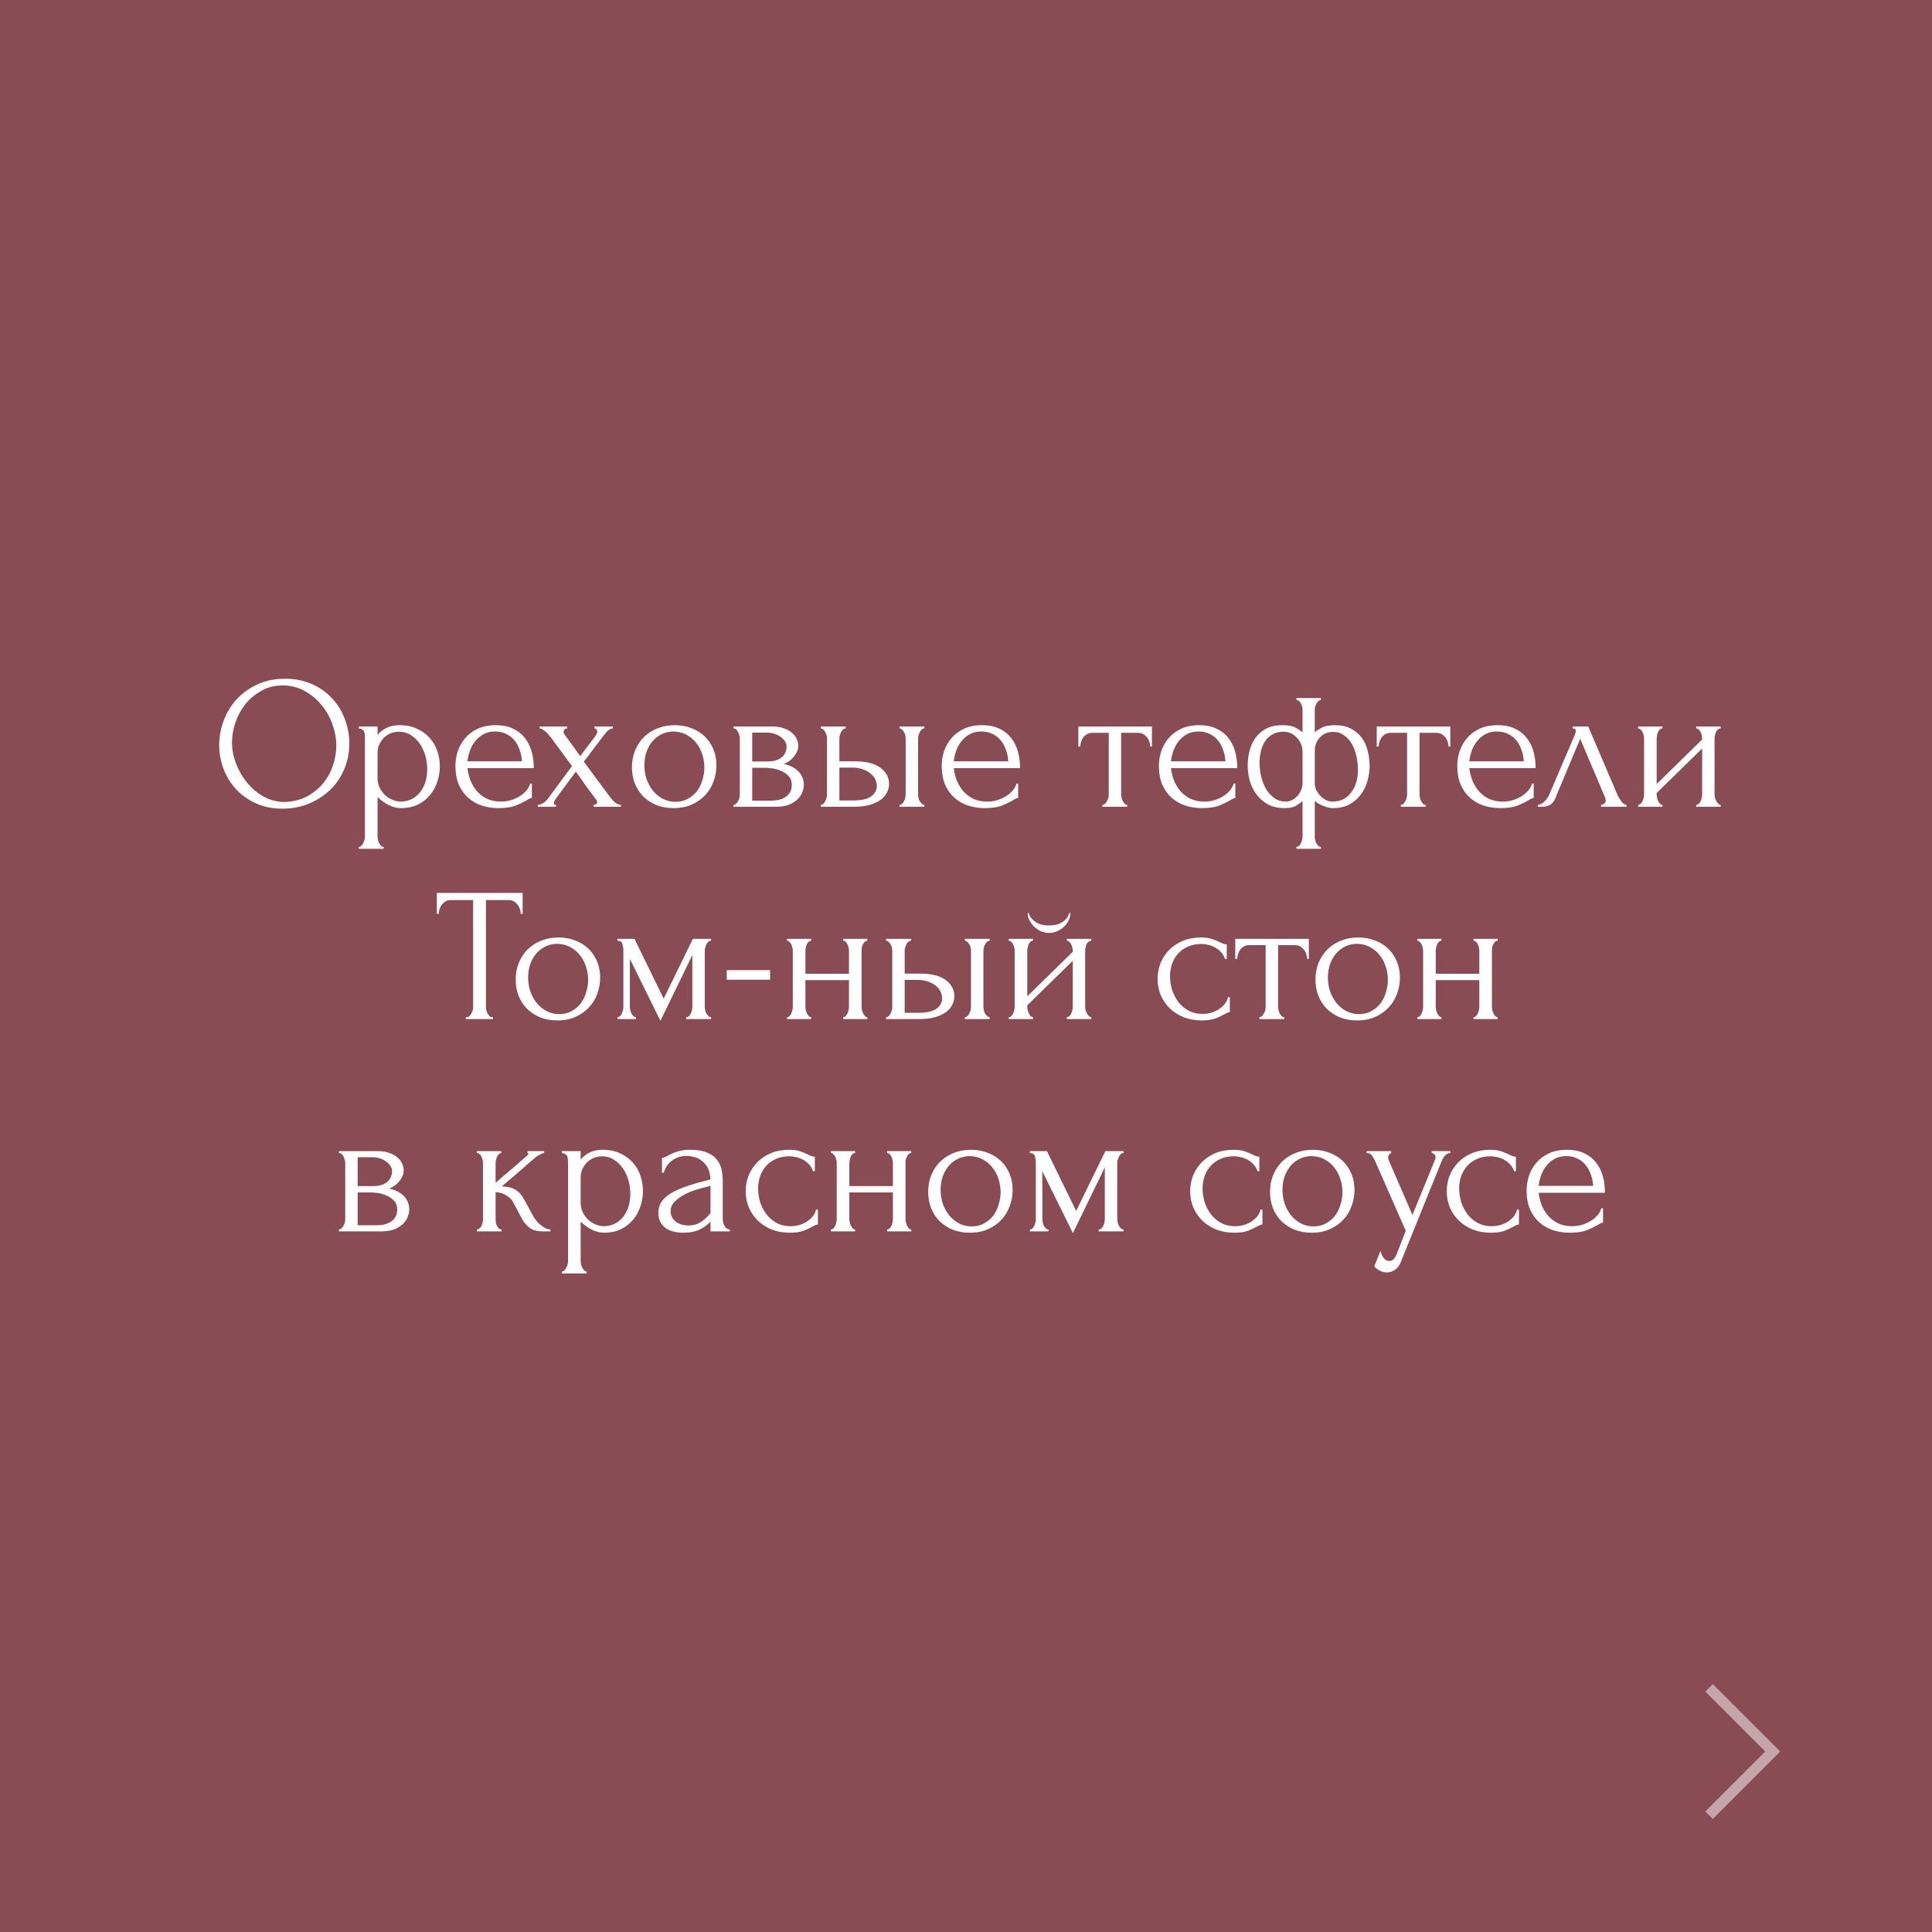
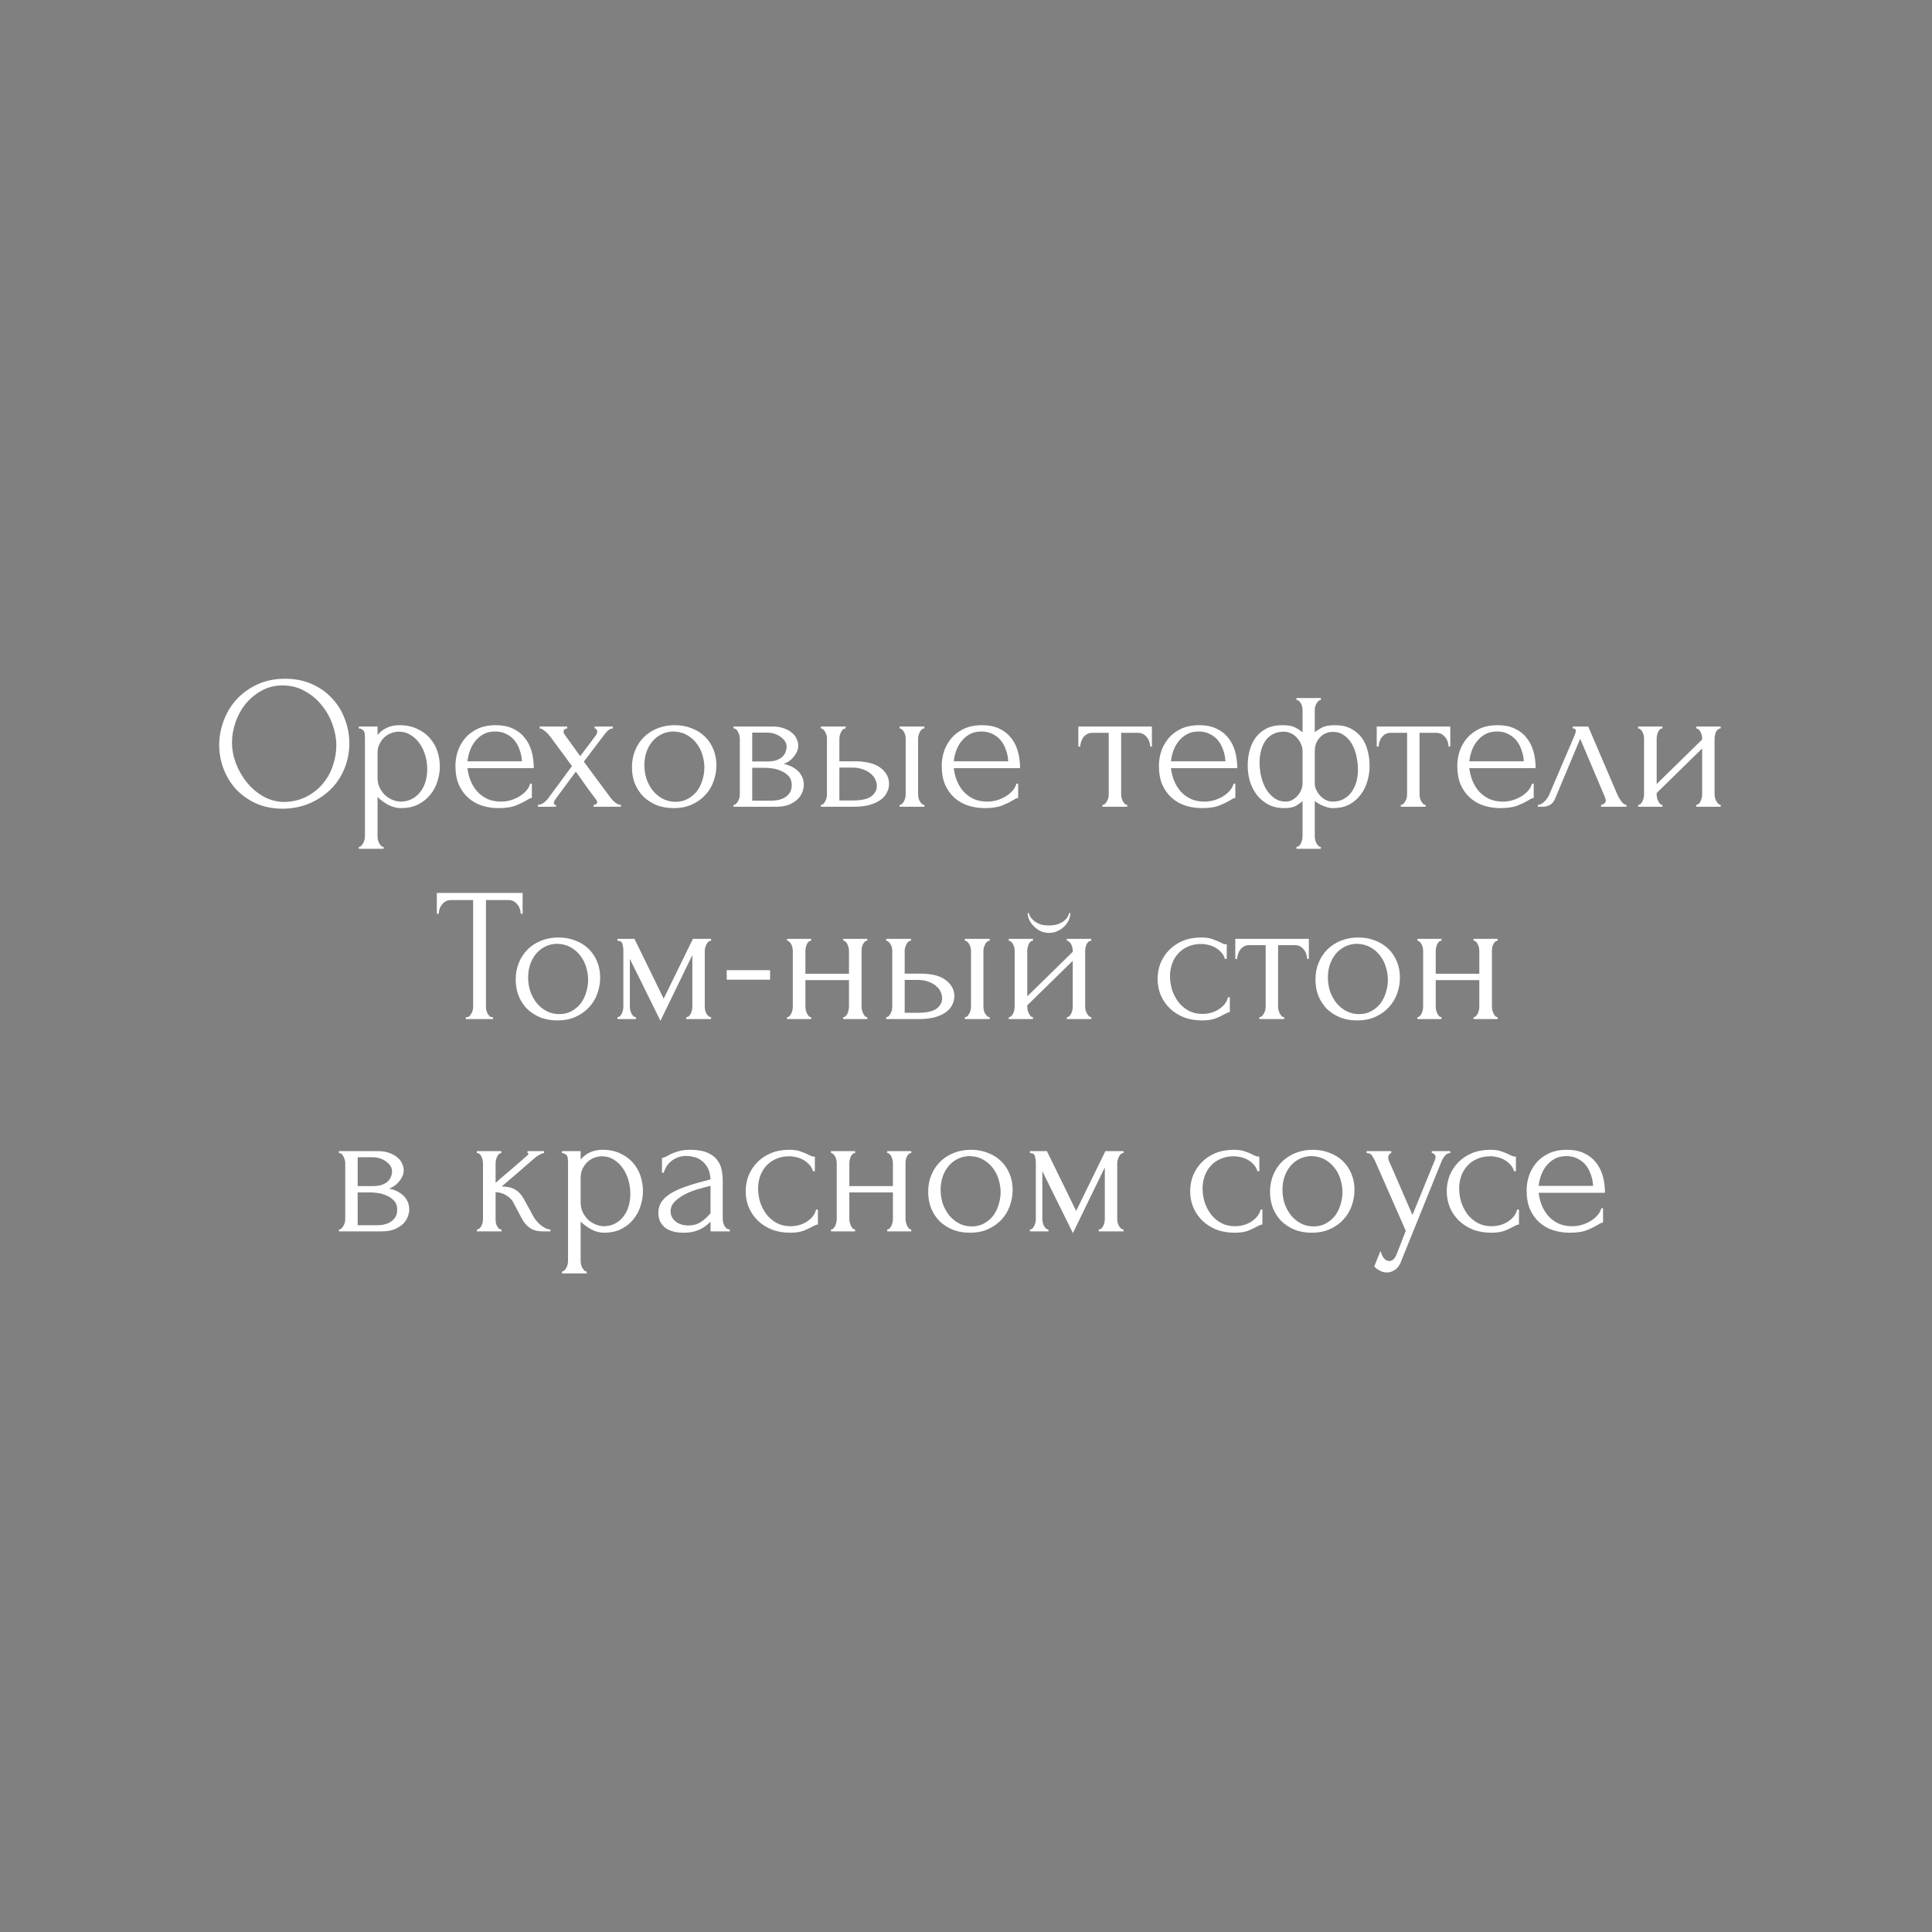
<svg xmlns="http://www.w3.org/2000/svg" width="182" height="182" viewBox="0 0 182 182" fill="none">
  <rect x="0" y="0" width="182" height="182" fill="#808080" stroke="none" />
-   <rect width="182" height="182" fill="#902838" fill-opacity="0.6" />
  <path d="M26.859 63.94C27.795 63.94 28.635 64.108 29.379 64.444C30.123 64.768 30.753 65.212 31.269 65.776C31.797 66.328 32.199 66.976 32.475 67.72C32.763 68.452 32.907 69.22 32.907 70.024C32.907 70.924 32.739 71.752 32.403 72.508C32.079 73.264 31.629 73.912 31.053 74.452C30.477 74.992 29.805 75.418 29.037 75.73C28.281 76.03 27.471 76.18 26.607 76.18C25.683 76.18 24.849 76.012 24.105 75.676C23.373 75.34 22.749 74.896 22.233 74.344C21.729 73.792 21.339 73.156 21.063 72.436C20.787 71.716 20.649 70.966 20.649 70.186C20.649 69.418 20.787 68.662 21.063 67.918C21.339 67.162 21.741 66.49 22.269 65.902C22.809 65.314 23.463 64.84 24.231 64.48C24.999 64.12 25.875 63.94 26.859 63.94ZM26.841 75.55C27.645 75.514 28.347 75.334 28.947 75.01C29.559 74.674 30.069 74.254 30.477 73.75C30.885 73.234 31.185 72.67 31.377 72.058C31.581 71.446 31.683 70.84 31.683 70.24C31.683 69.58 31.563 68.914 31.323 68.242C31.083 67.57 30.741 66.964 30.297 66.424C29.853 65.872 29.319 65.428 28.695 65.092C28.083 64.744 27.393 64.57 26.625 64.57C25.881 64.57 25.215 64.738 24.627 65.074C24.039 65.398 23.535 65.818 23.115 66.334C22.707 66.85 22.395 67.426 22.179 68.062C21.963 68.698 21.855 69.322 21.855 69.934C21.855 70.594 21.981 71.26 22.233 71.932C22.485 72.592 22.833 73.192 23.277 73.732C23.721 74.272 24.243 74.71 24.843 75.046C25.455 75.382 26.121 75.55 26.841 75.55ZM37.618 68.314C38.266 68.314 38.824 68.428 39.292 68.656C39.772 68.872 40.168 69.16 40.48 69.52C40.804 69.88 41.044 70.294 41.2 70.762C41.356 71.23 41.434 71.71 41.434 72.202C41.434 72.682 41.356 73.156 41.2 73.624C41.056 74.092 40.828 74.512 40.516 74.884C40.216 75.256 39.838 75.556 39.382 75.784C38.926 76.012 38.386 76.126 37.762 76.126C37.39 76.126 37.006 76.03 36.61 75.838C36.226 75.634 35.878 75.382 35.566 75.082V78.79C35.566 78.886 35.578 78.988 35.602 79.096C35.626 79.216 35.662 79.324 35.71 79.42C35.77 79.516 35.83 79.6 35.89 79.672C35.962 79.744 36.046 79.78 36.142 79.78V79.96H33.802V79.78C33.886 79.78 33.964 79.744 34.036 79.672C34.108 79.6 34.168 79.516 34.216 79.42C34.276 79.324 34.318 79.216 34.342 79.096C34.366 78.988 34.378 78.886 34.378 78.79V69.502C34.378 69.394 34.372 69.292 34.36 69.196C34.36 69.088 34.342 68.998 34.306 68.926C34.27 68.842 34.21 68.776 34.126 68.728C34.054 68.668 33.946 68.632 33.802 68.62V68.44H35.566V69.232C35.806 68.944 36.094 68.722 36.43 68.566C36.778 68.398 37.174 68.314 37.618 68.314ZM37.78 75.514C38.2 75.502 38.566 75.406 38.878 75.226C39.19 75.046 39.448 74.812 39.652 74.524C39.856 74.236 40.006 73.918 40.102 73.57C40.198 73.21 40.246 72.838 40.246 72.454C40.246 72.022 40.186 71.596 40.066 71.176C39.946 70.756 39.772 70.384 39.544 70.06C39.316 69.724 39.034 69.454 38.698 69.25C38.374 69.034 38.002 68.926 37.582 68.926C37.33 68.926 37.078 68.974 36.826 69.07C36.586 69.166 36.37 69.304 36.178 69.484C35.998 69.664 35.848 69.88 35.728 70.132C35.62 70.372 35.566 70.642 35.566 70.942V73.3C35.566 73.624 35.632 73.924 35.764 74.2C35.896 74.464 36.064 74.698 36.268 74.902C36.484 75.094 36.724 75.244 36.988 75.352C37.252 75.46 37.516 75.514 37.78 75.514ZM44.037 72.364C44.085 72.784 44.187 73.186 44.343 73.57C44.499 73.942 44.703 74.272 44.955 74.56C45.219 74.848 45.537 75.082 45.909 75.262C46.281 75.43 46.713 75.514 47.205 75.514C47.469 75.514 47.745 75.478 48.033 75.406C48.333 75.322 48.609 75.208 48.861 75.064C49.113 74.92 49.335 74.746 49.527 74.542C49.731 74.326 49.869 74.086 49.941 73.822H50.103V75.172C50.031 75.172 49.947 75.196 49.851 75.244C49.767 75.292 49.665 75.352 49.545 75.424C49.305 75.568 48.981 75.724 48.573 75.892C48.165 76.048 47.625 76.126 46.953 76.126C46.413 76.126 45.897 76.048 45.405 75.892C44.925 75.736 44.499 75.496 44.127 75.172C43.755 74.848 43.455 74.434 43.227 73.93C43.011 73.426 42.903 72.826 42.903 72.13C42.903 71.686 42.975 71.236 43.119 70.78C43.275 70.324 43.503 69.916 43.803 69.556C44.115 69.184 44.511 68.884 44.991 68.656C45.471 68.428 46.047 68.314 46.719 68.314C47.319 68.314 47.841 68.416 48.285 68.62C48.741 68.824 49.113 69.106 49.401 69.466C49.701 69.826 49.923 70.252 50.067 70.744C50.211 71.236 50.283 71.776 50.283 72.364H44.037ZM46.647 68.908C46.227 68.908 45.861 68.992 45.549 69.16C45.249 69.328 44.991 69.544 44.775 69.808C44.559 70.072 44.391 70.372 44.271 70.708C44.151 71.044 44.073 71.38 44.037 71.716H49.167C49.155 71.368 49.089 71.026 48.969 70.69C48.861 70.354 48.705 70.054 48.501 69.79C48.297 69.526 48.039 69.316 47.727 69.16C47.415 68.992 47.055 68.908 46.647 68.908ZM55.917 75.82C56.013 75.82 56.091 75.796 56.151 75.748C56.223 75.7 56.259 75.64 56.259 75.568C56.259 75.484 56.187 75.352 56.043 75.172C55.731 74.764 55.425 74.35 55.125 73.93C54.837 73.51 54.543 73.096 54.243 72.688L52.371 75.226C52.335 75.274 52.293 75.34 52.245 75.424C52.197 75.508 52.173 75.58 52.173 75.64C52.173 75.76 52.239 75.82 52.371 75.82V76H50.679V75.82C50.847 75.82 51.027 75.754 51.219 75.622C51.411 75.478 51.573 75.31 51.705 75.118L53.883 72.166L51.867 69.43C51.807 69.358 51.735 69.274 51.651 69.178C51.579 69.082 51.495 68.998 51.399 68.926C51.303 68.842 51.207 68.77 51.111 68.71C51.015 68.65 50.925 68.62 50.841 68.62V68.44H53.433V68.62C53.361 68.62 53.283 68.644 53.199 68.692C53.127 68.74 53.091 68.83 53.091 68.962C53.091 69.034 53.127 69.118 53.199 69.214L54.657 71.23L56.043 69.394C56.139 69.274 56.199 69.178 56.223 69.106C56.247 69.034 56.259 68.968 56.259 68.908C56.259 68.836 56.235 68.77 56.187 68.71C56.151 68.65 56.091 68.62 56.007 68.62V68.44H57.735V68.62C57.543 68.62 57.357 68.716 57.177 68.908C57.009 69.1 56.865 69.28 56.745 69.448L54.999 71.752L57.411 75.01C57.567 75.226 57.741 75.418 57.933 75.586C58.125 75.742 58.311 75.82 58.491 75.82V76H55.917V75.82ZM63.456 76.126C62.856 76.126 62.316 76.03 61.836 75.838C61.356 75.634 60.942 75.364 60.594 75.028C60.258 74.68 59.994 74.272 59.802 73.804C59.622 73.336 59.532 72.826 59.532 72.274C59.532 71.686 59.634 71.152 59.838 70.672C60.042 70.18 60.324 69.76 60.684 69.412C61.044 69.064 61.47 68.794 61.962 68.602C62.454 68.41 62.988 68.314 63.564 68.314C64.14 68.314 64.668 68.41 65.148 68.602C65.628 68.782 66.042 69.04 66.39 69.376C66.738 69.712 67.008 70.114 67.2 70.582C67.392 71.038 67.488 71.542 67.488 72.094C67.488 72.61 67.398 73.114 67.218 73.606C67.05 74.086 66.792 74.512 66.444 74.884C66.108 75.256 65.688 75.556 65.184 75.784C64.692 76.012 64.116 76.126 63.456 76.126ZM63.348 68.908C62.916 68.932 62.532 69.04 62.196 69.232C61.872 69.412 61.596 69.652 61.368 69.952C61.152 70.24 60.984 70.57 60.864 70.942C60.756 71.314 60.702 71.692 60.702 72.076C60.702 72.52 60.768 72.952 60.9 73.372C61.044 73.78 61.242 74.146 61.494 74.47C61.758 74.794 62.07 75.052 62.43 75.244C62.79 75.436 63.192 75.532 63.636 75.532C64.08 75.532 64.47 75.436 64.806 75.244C65.154 75.052 65.442 74.806 65.67 74.506C65.898 74.194 66.066 73.846 66.174 73.462C66.294 73.078 66.354 72.694 66.354 72.31C66.354 71.914 66.294 71.518 66.174 71.122C66.054 70.714 65.868 70.348 65.616 70.024C65.364 69.688 65.046 69.418 64.662 69.214C64.29 69.01 63.852 68.908 63.348 68.908ZM75.2 70.24C75.2 70.444 75.158 70.636 75.074 70.816C74.99 70.996 74.882 71.164 74.75 71.32C74.63 71.464 74.486 71.596 74.318 71.716C74.15 71.824 73.988 71.908 73.832 71.968C74.036 72.004 74.246 72.07 74.462 72.166C74.69 72.262 74.894 72.388 75.074 72.544C75.266 72.7 75.422 72.898 75.542 73.138C75.662 73.366 75.722 73.642 75.722 73.966C75.722 74.134 75.68 74.338 75.596 74.578C75.524 74.806 75.386 75.028 75.182 75.244C74.99 75.448 74.72 75.628 74.372 75.784C74.036 75.928 73.598 76 73.058 76H69.098V75.82C69.194 75.82 69.278 75.784 69.35 75.712C69.422 75.64 69.482 75.556 69.53 75.46C69.59 75.364 69.632 75.262 69.656 75.154C69.68 75.034 69.692 74.926 69.692 74.83V69.574C69.692 69.382 69.638 69.178 69.53 68.962C69.434 68.734 69.29 68.62 69.098 68.62V68.44H72.77C73.202 68.44 73.568 68.5 73.868 68.62C74.18 68.728 74.432 68.872 74.624 69.052C74.828 69.22 74.972 69.412 75.056 69.628C75.152 69.832 75.2 70.036 75.2 70.24ZM70.862 71.734H72.248C72.596 71.734 72.884 71.698 73.112 71.626C73.352 71.542 73.544 71.434 73.688 71.302C73.832 71.17 73.934 71.02 73.994 70.852C74.066 70.684 74.102 70.51 74.102 70.33C74.102 70.186 74.06 70.036 73.976 69.88C73.892 69.724 73.766 69.586 73.598 69.466C73.442 69.334 73.25 69.226 73.022 69.142C72.794 69.058 72.536 69.016 72.248 69.016H70.862V71.734ZM72.626 75.424C72.77 75.424 72.95 75.412 73.166 75.388C73.394 75.352 73.61 75.286 73.814 75.19C74.03 75.082 74.21 74.932 74.354 74.74C74.51 74.536 74.588 74.272 74.588 73.948C74.588 73.6 74.486 73.318 74.282 73.102C74.078 72.886 73.838 72.724 73.562 72.616C73.298 72.496 73.022 72.418 72.734 72.382C72.446 72.346 72.224 72.328 72.068 72.328H70.862V75.424H72.626ZM84.742 76V75.82C84.826 75.82 84.903 75.79 84.975 75.73C85.047 75.658 85.108 75.574 85.156 75.478C85.216 75.37 85.257 75.262 85.281 75.154C85.305 75.034 85.317 74.926 85.317 74.83V69.556C85.317 69.472 85.305 69.376 85.281 69.268C85.257 69.16 85.216 69.058 85.156 68.962C85.108 68.866 85.047 68.788 84.975 68.728C84.903 68.656 84.826 68.62 84.742 68.62V68.44H87.082V68.62C86.901 68.62 86.757 68.734 86.65 68.962C86.541 69.178 86.487 69.376 86.487 69.556V74.83C86.487 74.926 86.499 75.034 86.523 75.154C86.547 75.262 86.584 75.364 86.632 75.46C86.692 75.556 86.757 75.64 86.829 75.712C86.901 75.784 86.986 75.82 87.082 75.82V76H84.742ZM80.493 71.716C81.597 71.716 82.413 71.92 82.942 72.328C83.481 72.736 83.751 73.24 83.751 73.84C83.751 74.14 83.68 74.422 83.535 74.686C83.403 74.95 83.2 75.178 82.924 75.37C82.647 75.562 82.299 75.718 81.879 75.838C81.46 75.946 80.962 76 80.385 76H77.326V75.82C77.409 75.82 77.487 75.79 77.559 75.73C77.632 75.658 77.692 75.574 77.74 75.478C77.799 75.37 77.841 75.262 77.865 75.154C77.889 75.034 77.901 74.926 77.901 74.83V69.556C77.901 69.472 77.889 69.376 77.865 69.268C77.841 69.16 77.799 69.058 77.74 68.962C77.692 68.866 77.632 68.788 77.559 68.728C77.487 68.656 77.409 68.62 77.326 68.62V68.44H79.665V68.62C79.486 68.62 79.341 68.734 79.234 68.962C79.126 69.178 79.072 69.376 79.072 69.556V71.716H80.493ZM80.35 75.406C81.141 75.406 81.712 75.28 82.059 75.028C82.419 74.764 82.6 74.44 82.6 74.056C82.6 73.84 82.552 73.63 82.456 73.426C82.359 73.21 82.21 73.024 82.005 72.868C81.814 72.7 81.573 72.568 81.285 72.472C80.998 72.364 80.668 72.31 80.296 72.31H79.072V75.406H80.35ZM89.846 72.364C89.894 72.784 89.996 73.186 90.152 73.57C90.308 73.942 90.512 74.272 90.764 74.56C91.028 74.848 91.346 75.082 91.718 75.262C92.09 75.43 92.522 75.514 93.014 75.514C93.278 75.514 93.554 75.478 93.842 75.406C94.142 75.322 94.418 75.208 94.67 75.064C94.922 74.92 95.144 74.746 95.336 74.542C95.54 74.326 95.678 74.086 95.75 73.822H95.912V75.172C95.84 75.172 95.756 75.196 95.66 75.244C95.576 75.292 95.474 75.352 95.354 75.424C95.114 75.568 94.79 75.724 94.382 75.892C93.974 76.048 93.434 76.126 92.762 76.126C92.222 76.126 91.706 76.048 91.214 75.892C90.734 75.736 90.308 75.496 89.936 75.172C89.564 74.848 89.264 74.434 89.036 73.93C88.82 73.426 88.712 72.826 88.712 72.13C88.712 71.686 88.784 71.236 88.928 70.78C89.084 70.324 89.312 69.916 89.612 69.556C89.924 69.184 90.32 68.884 90.8 68.656C91.28 68.428 91.856 68.314 92.528 68.314C93.128 68.314 93.65 68.416 94.094 68.62C94.55 68.824 94.922 69.106 95.21 69.466C95.51 69.826 95.732 70.252 95.876 70.744C96.02 71.236 96.092 71.776 96.092 72.364H89.846ZM92.456 68.908C92.036 68.908 91.67 68.992 91.358 69.16C91.058 69.328 90.8 69.544 90.584 69.808C90.368 70.072 90.2 70.372 90.08 70.708C89.96 71.044 89.882 71.38 89.846 71.716H94.976C94.964 71.368 94.898 71.026 94.778 70.69C94.67 70.354 94.514 70.054 94.31 69.79C94.106 69.526 93.848 69.316 93.536 69.16C93.224 68.992 92.864 68.908 92.456 68.908ZM108.352 70.33C108.352 70.198 108.328 70.054 108.28 69.898C108.232 69.742 108.16 69.604 108.064 69.484C107.968 69.352 107.848 69.244 107.704 69.16C107.56 69.076 107.392 69.034 107.2 69.034H105.616V74.83C105.616 74.926 105.628 75.028 105.652 75.136C105.676 75.244 105.712 75.352 105.76 75.46C105.82 75.556 105.88 75.64 105.94 75.712C106.012 75.784 106.096 75.82 106.192 75.82V76H103.852V75.82C103.948 75.82 104.032 75.784 104.104 75.712C104.176 75.64 104.236 75.556 104.284 75.46C104.344 75.364 104.386 75.262 104.41 75.154C104.434 75.034 104.446 74.926 104.446 74.83V69.034H102.898C102.706 69.034 102.538 69.076 102.394 69.16C102.25 69.244 102.13 69.352 102.034 69.484C101.95 69.604 101.884 69.742 101.836 69.898C101.788 70.054 101.764 70.198 101.764 70.33H101.584V68.44H108.514V70.33H108.352ZM110.307 72.364C110.355 72.784 110.457 73.186 110.613 73.57C110.769 73.942 110.973 74.272 111.225 74.56C111.489 74.848 111.807 75.082 112.179 75.262C112.551 75.43 112.983 75.514 113.475 75.514C113.739 75.514 114.015 75.478 114.303 75.406C114.603 75.322 114.879 75.208 115.131 75.064C115.383 74.92 115.605 74.746 115.797 74.542C116.001 74.326 116.139 74.086 116.211 73.822H116.373V75.172C116.301 75.172 116.217 75.196 116.121 75.244C116.037 75.292 115.935 75.352 115.815 75.424C115.575 75.568 115.251 75.724 114.843 75.892C114.435 76.048 113.895 76.126 113.223 76.126C112.683 76.126 112.167 76.048 111.675 75.892C111.195 75.736 110.769 75.496 110.397 75.172C110.025 74.848 109.725 74.434 109.497 73.93C109.281 73.426 109.173 72.826 109.173 72.13C109.173 71.686 109.245 71.236 109.389 70.78C109.545 70.324 109.773 69.916 110.073 69.556C110.385 69.184 110.781 68.884 111.261 68.656C111.741 68.428 112.317 68.314 112.989 68.314C113.589 68.314 114.111 68.416 114.555 68.62C115.011 68.824 115.383 69.106 115.671 69.466C115.971 69.826 116.193 70.252 116.337 70.744C116.481 71.236 116.553 71.776 116.553 72.364H110.307ZM112.917 68.908C112.497 68.908 112.131 68.992 111.819 69.16C111.519 69.328 111.261 69.544 111.045 69.808C110.829 70.072 110.661 70.372 110.541 70.708C110.421 71.044 110.343 71.38 110.307 71.716H115.437C115.425 71.368 115.359 71.026 115.239 70.69C115.131 70.354 114.975 70.054 114.771 69.79C114.567 69.526 114.309 69.316 113.997 69.16C113.685 68.992 113.325 68.908 112.917 68.908ZM125.763 68.314C126.351 68.314 126.849 68.422 127.257 68.638C127.677 68.854 128.019 69.142 128.283 69.502C128.547 69.862 128.733 70.276 128.841 70.744C128.961 71.2 129.021 71.674 129.021 72.166C129.021 72.646 128.949 73.126 128.805 73.606C128.673 74.074 128.463 74.494 128.175 74.866C127.899 75.238 127.545 75.544 127.113 75.784C126.681 76.012 126.171 76.126 125.583 76.126C125.355 76.126 125.139 76.09 124.935 76.018C124.743 75.958 124.563 75.886 124.395 75.802C124.203 75.706 124.023 75.592 123.855 75.46V78.79C123.855 78.886 123.867 78.988 123.891 79.096C123.915 79.216 123.951 79.324 123.999 79.42C124.059 79.516 124.119 79.6 124.179 79.672C124.251 79.744 124.335 79.78 124.431 79.78V79.96H122.127V79.78C122.223 79.78 122.307 79.744 122.379 79.672C122.451 79.612 122.511 79.528 122.559 79.42C122.607 79.324 122.643 79.216 122.667 79.096C122.691 78.988 122.703 78.886 122.703 78.79V75.46C122.583 75.58 122.385 75.724 122.109 75.892C121.845 76.048 121.473 76.126 120.993 76.126C120.405 76.126 119.895 76.012 119.463 75.784C119.031 75.544 118.671 75.238 118.383 74.866C118.095 74.482 117.879 74.05 117.735 73.57C117.603 73.09 117.537 72.598 117.537 72.094C117.537 71.614 117.597 71.152 117.717 70.708C117.837 70.252 118.023 69.85 118.275 69.502C118.539 69.142 118.875 68.854 119.283 68.638C119.703 68.422 120.207 68.314 120.795 68.314C121.371 68.314 121.797 68.398 122.073 68.566C122.361 68.722 122.571 68.866 122.703 68.998V66.856C122.703 66.772 122.691 66.682 122.667 66.586C122.643 66.478 122.607 66.376 122.559 66.28C122.511 66.184 122.451 66.106 122.379 66.046C122.307 65.974 122.223 65.938 122.127 65.938V65.758H124.431V65.938C124.347 65.938 124.269 65.974 124.197 66.046C124.125 66.106 124.065 66.184 124.017 66.28C123.969 66.364 123.927 66.46 123.891 66.568C123.867 66.676 123.855 66.772 123.855 66.856V68.98C123.987 68.86 124.197 68.722 124.485 68.566C124.773 68.398 125.199 68.314 125.763 68.314ZM121.119 75.514C121.347 75.514 121.557 75.46 121.749 75.352C121.941 75.244 122.109 75.106 122.253 74.938C122.397 74.77 122.505 74.59 122.577 74.398C122.661 74.194 122.703 74.002 122.703 73.822V70.78C122.703 70.516 122.649 70.276 122.541 70.06C122.445 69.832 122.313 69.634 122.145 69.466C121.989 69.298 121.803 69.166 121.587 69.07C121.383 68.974 121.167 68.926 120.939 68.926C120.519 68.926 120.165 69.01 119.877 69.178C119.589 69.334 119.355 69.55 119.175 69.826C118.995 70.102 118.863 70.42 118.779 70.78C118.695 71.128 118.653 71.488 118.653 71.86C118.653 72.304 118.707 72.748 118.815 73.192C118.923 73.624 119.079 74.014 119.283 74.362C119.499 74.698 119.757 74.974 120.057 75.19C120.369 75.406 120.723 75.514 121.119 75.514ZM125.511 75.514C125.931 75.514 126.291 75.43 126.591 75.262C126.891 75.094 127.137 74.872 127.329 74.596C127.533 74.308 127.683 73.99 127.779 73.642C127.875 73.282 127.923 72.91 127.923 72.526C127.923 72.082 127.875 71.65 127.779 71.23C127.683 70.798 127.539 70.414 127.347 70.078C127.155 69.742 126.909 69.472 126.609 69.268C126.321 69.052 125.979 68.944 125.583 68.944C125.079 68.944 124.665 69.118 124.341 69.466C124.017 69.802 123.855 70.234 123.855 70.762V73.804C123.855 73.996 123.897 74.194 123.981 74.398C124.077 74.59 124.197 74.77 124.341 74.938C124.497 75.106 124.677 75.244 124.881 75.352C125.085 75.46 125.295 75.514 125.511 75.514ZM136.459 70.33C136.459 70.198 136.435 70.054 136.387 69.898C136.339 69.742 136.267 69.604 136.171 69.484C136.075 69.352 135.955 69.244 135.811 69.16C135.667 69.076 135.499 69.034 135.307 69.034H133.723V74.83C133.723 74.926 133.735 75.028 133.759 75.136C133.783 75.244 133.819 75.352 133.867 75.46C133.927 75.556 133.987 75.64 134.047 75.712C134.119 75.784 134.203 75.82 134.299 75.82V76H131.959V75.82C132.055 75.82 132.139 75.784 132.211 75.712C132.283 75.64 132.343 75.556 132.391 75.46C132.451 75.364 132.493 75.262 132.517 75.154C132.541 75.034 132.553 74.926 132.553 74.83V69.034H131.005C130.813 69.034 130.645 69.076 130.501 69.16C130.357 69.244 130.237 69.352 130.141 69.484C130.057 69.604 129.991 69.742 129.943 69.898C129.895 70.054 129.871 70.198 129.871 70.33H129.691V68.44H136.621V70.33H136.459ZM138.414 72.364C138.462 72.784 138.564 73.186 138.72 73.57C138.876 73.942 139.08 74.272 139.332 74.56C139.596 74.848 139.914 75.082 140.286 75.262C140.658 75.43 141.09 75.514 141.582 75.514C141.846 75.514 142.122 75.478 142.41 75.406C142.71 75.322 142.986 75.208 143.238 75.064C143.49 74.92 143.712 74.746 143.904 74.542C144.108 74.326 144.246 74.086 144.318 73.822H144.48V75.172C144.408 75.172 144.324 75.196 144.228 75.244C144.144 75.292 144.042 75.352 143.922 75.424C143.682 75.568 143.358 75.724 142.95 75.892C142.542 76.048 142.002 76.126 141.33 76.126C140.79 76.126 140.274 76.048 139.782 75.892C139.302 75.736 138.876 75.496 138.504 75.172C138.132 74.848 137.832 74.434 137.604 73.93C137.388 73.426 137.28 72.826 137.28 72.13C137.28 71.686 137.352 71.236 137.496 70.78C137.652 70.324 137.88 69.916 138.18 69.556C138.492 69.184 138.888 68.884 139.368 68.656C139.848 68.428 140.424 68.314 141.096 68.314C141.696 68.314 142.218 68.416 142.662 68.62C143.118 68.824 143.49 69.106 143.778 69.466C144.078 69.826 144.3 70.252 144.444 70.744C144.588 71.236 144.66 71.776 144.66 72.364H138.414ZM141.024 68.908C140.604 68.908 140.238 68.992 139.926 69.16C139.626 69.328 139.368 69.544 139.152 69.808C138.936 70.072 138.768 70.372 138.648 70.708C138.528 71.044 138.45 71.38 138.414 71.716H143.544C143.532 71.368 143.466 71.026 143.346 70.69C143.238 70.354 143.082 70.054 142.878 69.79C142.674 69.526 142.416 69.316 142.104 69.16C141.792 68.992 141.432 68.908 141.024 68.908ZM150.822 75.82C150.906 75.82 151.002 75.784 151.11 75.712C151.218 75.64 151.272 75.538 151.272 75.406C151.272 75.382 151.26 75.334 151.236 75.262C151.224 75.178 151.194 75.088 151.146 74.992L148.86 69.592L146.484 75.262C146.28 75.754 145.878 76 145.278 76H144.882V75.82C145.05 75.82 145.23 75.736 145.422 75.568C145.626 75.388 145.788 75.178 145.908 74.938L148.356 69.214C148.416 69.058 148.446 68.932 148.446 68.836C148.446 68.692 148.35 68.62 148.158 68.62V68.44H149.616L152.388 74.92C152.472 75.1 152.592 75.298 152.748 75.514C152.916 75.718 153.072 75.82 153.216 75.82V76H150.822V75.82ZM161.517 74.83C161.517 74.926 161.529 75.034 161.553 75.154C161.589 75.262 161.631 75.364 161.679 75.46C161.727 75.556 161.787 75.64 161.859 75.712C161.943 75.784 162.021 75.82 162.093 75.82V76H159.789V75.82C159.873 75.82 159.951 75.79 160.023 75.73C160.095 75.658 160.155 75.574 160.203 75.478C160.251 75.37 160.287 75.262 160.311 75.154C160.335 75.034 160.347 74.926 160.347 74.83V70.51L156.063 74.704V74.83C156.063 74.926 156.075 75.034 156.099 75.154C156.123 75.262 156.159 75.364 156.207 75.46C156.255 75.556 156.309 75.64 156.369 75.712C156.441 75.784 156.519 75.82 156.603 75.82V76H154.317V75.82C154.401 75.82 154.479 75.79 154.551 75.73C154.623 75.658 154.683 75.574 154.731 75.478C154.779 75.37 154.815 75.262 154.839 75.154C154.863 75.034 154.875 74.926 154.875 74.83V69.556C154.875 69.472 154.863 69.376 154.839 69.268C154.815 69.16 154.779 69.058 154.731 68.962C154.683 68.866 154.623 68.788 154.551 68.728C154.479 68.656 154.401 68.62 154.317 68.62V68.44H156.603V68.62C156.507 68.62 156.423 68.656 156.351 68.728C156.291 68.788 156.237 68.866 156.189 68.962C156.153 69.058 156.123 69.16 156.099 69.268C156.075 69.376 156.063 69.472 156.063 69.556V73.858L160.347 69.664V69.556C160.347 69.472 160.335 69.376 160.311 69.268C160.287 69.16 160.251 69.058 160.203 68.962C160.155 68.866 160.095 68.788 160.023 68.728C159.951 68.656 159.873 68.62 159.789 68.62V68.44H162.093V68.62C161.997 68.62 161.907 68.656 161.823 68.728C161.751 68.788 161.691 68.866 161.643 68.962C161.607 69.058 161.577 69.16 161.553 69.268C161.529 69.376 161.517 69.472 161.517 69.556V74.83ZM46.353 95.82H46.443V96H43.887V95.82H43.977C44.073 95.82 44.157 95.784 44.229 95.712C44.301 95.64 44.361 95.556 44.409 95.46C44.469 95.364 44.511 95.262 44.535 95.154C44.559 95.034 44.571 94.926 44.571 94.83V84.786H42.483C42.291 84.786 42.123 84.828 41.979 84.912C41.835 84.996 41.715 85.104 41.619 85.236C41.523 85.356 41.451 85.494 41.403 85.65C41.355 85.794 41.331 85.938 41.331 86.082H41.151V84.12H49.233V86.082H49.053C49.053 85.938 49.029 85.794 48.981 85.65C48.933 85.494 48.861 85.356 48.765 85.236C48.669 85.104 48.549 84.996 48.405 84.912C48.261 84.828 48.093 84.786 47.901 84.786H45.777V94.83C45.777 94.926 45.789 95.034 45.813 95.154C45.837 95.262 45.873 95.364 45.921 95.46C45.981 95.556 46.041 95.64 46.101 95.712C46.173 95.784 46.257 95.82 46.353 95.82ZM52.505 96.126C51.905 96.126 51.365 96.03 50.885 95.838C50.405 95.634 49.991 95.364 49.643 95.028C49.307 94.68 49.043 94.272 48.851 93.804C48.671 93.336 48.581 92.826 48.581 92.274C48.581 91.686 48.683 91.152 48.887 90.672C49.091 90.18 49.373 89.76 49.733 89.412C50.093 89.064 50.519 88.794 51.011 88.602C51.503 88.41 52.037 88.314 52.613 88.314C53.189 88.314 53.717 88.41 54.197 88.602C54.677 88.782 55.091 89.04 55.439 89.376C55.787 89.712 56.057 90.114 56.249 90.582C56.441 91.038 56.537 91.542 56.537 92.094C56.537 92.61 56.447 93.114 56.267 93.606C56.099 94.086 55.841 94.512 55.493 94.884C55.157 95.256 54.737 95.556 54.233 95.784C53.741 96.012 53.165 96.126 52.505 96.126ZM52.397 88.908C51.965 88.932 51.581 89.04 51.245 89.232C50.921 89.412 50.645 89.652 50.417 89.952C50.201 90.24 50.033 90.57 49.913 90.942C49.805 91.314 49.751 91.692 49.751 92.076C49.751 92.52 49.817 92.952 49.949 93.372C50.093 93.78 50.291 94.146 50.543 94.47C50.807 94.794 51.119 95.052 51.479 95.244C51.839 95.436 52.241 95.532 52.685 95.532C53.129 95.532 53.519 95.436 53.855 95.244C54.203 95.052 54.491 94.806 54.719 94.506C54.947 94.194 55.115 93.846 55.223 93.462C55.343 93.078 55.403 92.694 55.403 92.31C55.403 91.914 55.343 91.518 55.223 91.122C55.103 90.714 54.917 90.348 54.665 90.024C54.413 89.688 54.095 89.418 53.711 89.214C53.339 89.01 52.901 88.908 52.397 88.908ZM66.391 94.83C66.391 94.926 66.403 95.034 66.427 95.154C66.451 95.262 66.487 95.364 66.535 95.46C66.595 95.556 66.661 95.64 66.733 95.712C66.805 95.784 66.889 95.82 66.985 95.82V96H64.645V95.82C64.741 95.82 64.825 95.79 64.897 95.73C64.969 95.658 65.029 95.574 65.077 95.478C65.125 95.37 65.161 95.262 65.185 95.154C65.209 95.034 65.221 94.926 65.221 94.83V89.97L62.215 96.162L59.335 90.33V94.83C59.335 94.926 59.347 95.034 59.371 95.154C59.395 95.262 59.431 95.364 59.479 95.46C59.527 95.556 59.587 95.64 59.659 95.712C59.731 95.784 59.815 95.82 59.911 95.82V96H58.165V95.82C58.261 95.82 58.345 95.784 58.417 95.712C58.489 95.64 58.543 95.556 58.579 95.46C58.627 95.364 58.663 95.262 58.687 95.154C58.711 95.034 58.723 94.926 58.723 94.83V89.556C58.723 89.34 58.693 89.13 58.633 88.926C58.585 88.722 58.429 88.62 58.165 88.62V88.44H59.767L62.521 94.074L65.275 88.44H66.985V88.62C66.805 88.62 66.661 88.734 66.553 88.962C66.445 89.178 66.391 89.376 66.391 89.556V94.83ZM68.459 92.292V91.392H72.544V92.292H68.459ZM75.872 94.83C75.872 94.926 75.884 95.034 75.908 95.154C75.932 95.262 75.968 95.364 76.016 95.46C76.064 95.556 76.118 95.64 76.178 95.712C76.25 95.784 76.328 95.82 76.412 95.82V96H74.144V95.82C74.228 95.82 74.3 95.79 74.36 95.73C74.432 95.658 74.492 95.574 74.54 95.478C74.588 95.37 74.624 95.262 74.648 95.154C74.672 95.034 74.684 94.926 74.684 94.83V89.556C74.684 89.472 74.672 89.376 74.648 89.268C74.624 89.16 74.588 89.058 74.54 88.962C74.492 88.866 74.432 88.788 74.36 88.728C74.3 88.656 74.228 88.62 74.144 88.62V88.44H76.412V88.62C76.316 88.62 76.232 88.656 76.16 88.728C76.1 88.788 76.046 88.866 75.998 88.962C75.962 89.058 75.932 89.16 75.908 89.268C75.884 89.376 75.872 89.472 75.872 89.556V91.734H79.976V89.556C79.976 89.472 79.964 89.376 79.94 89.268C79.916 89.16 79.88 89.058 79.832 88.962C79.796 88.866 79.742 88.788 79.67 88.728C79.61 88.656 79.532 88.62 79.436 88.62V88.44H81.704V88.62C81.608 88.62 81.524 88.656 81.452 88.728C81.392 88.788 81.338 88.866 81.29 88.962C81.242 89.058 81.206 89.16 81.182 89.268C81.17 89.376 81.164 89.472 81.164 89.556V94.83C81.164 94.926 81.176 95.034 81.2 95.154C81.224 95.262 81.26 95.364 81.308 95.46C81.356 95.556 81.41 95.64 81.47 95.712C81.542 95.784 81.62 95.82 81.704 95.82V96H79.436V95.82C79.52 95.82 79.592 95.79 79.652 95.73C79.724 95.658 79.784 95.574 79.832 95.478C79.88 95.37 79.916 95.262 79.94 95.154C79.964 95.034 79.976 94.926 79.976 94.83V92.328H75.872V94.83ZM90.894 96V95.82C90.978 95.82 91.056 95.79 91.128 95.73C91.2 95.658 91.26 95.574 91.308 95.478C91.368 95.37 91.41 95.262 91.434 95.154C91.458 95.034 91.47 94.926 91.47 94.83V89.556C91.47 89.472 91.458 89.376 91.434 89.268C91.41 89.16 91.368 89.058 91.308 88.962C91.26 88.866 91.2 88.788 91.128 88.728C91.056 88.656 90.978 88.62 90.894 88.62V88.44H93.234V88.62C93.054 88.62 92.91 88.734 92.802 88.962C92.694 89.178 92.64 89.376 92.64 89.556V94.83C92.64 94.926 92.652 95.034 92.676 95.154C92.7 95.262 92.736 95.364 92.784 95.46C92.844 95.556 92.91 95.64 92.982 95.712C93.054 95.784 93.138 95.82 93.234 95.82V96H90.894ZM86.646 91.716C87.75 91.716 88.566 91.92 89.094 92.328C89.634 92.736 89.904 93.24 89.904 93.84C89.904 94.14 89.832 94.422 89.688 94.686C89.556 94.95 89.352 95.178 89.076 95.37C88.8 95.562 88.452 95.718 88.032 95.838C87.612 95.946 87.114 96 86.538 96H83.478V95.82C83.562 95.82 83.64 95.79 83.712 95.73C83.784 95.658 83.844 95.574 83.892 95.478C83.952 95.37 83.994 95.262 84.018 95.154C84.042 95.034 84.054 94.926 84.054 94.83V89.556C84.054 89.472 84.042 89.376 84.018 89.268C83.994 89.16 83.952 89.058 83.892 88.962C83.844 88.866 83.784 88.788 83.712 88.728C83.64 88.656 83.562 88.62 83.478 88.62V88.44H85.818V88.62C85.638 88.62 85.494 88.734 85.386 88.962C85.278 89.178 85.224 89.376 85.224 89.556V91.716H86.646ZM86.502 95.406C87.294 95.406 87.864 95.28 88.212 95.028C88.572 94.764 88.752 94.44 88.752 94.056C88.752 93.84 88.704 93.63 88.608 93.426C88.512 93.21 88.362 93.024 88.158 92.868C87.966 92.7 87.726 92.568 87.438 92.472C87.15 92.364 86.82 92.31 86.448 92.31H85.224V95.406H86.502ZM102.226 94.83C102.226 94.926 102.238 95.034 102.262 95.154C102.298 95.262 102.34 95.364 102.388 95.46C102.436 95.556 102.496 95.64 102.568 95.712C102.652 95.784 102.73 95.82 102.802 95.82V96H100.498V95.82C100.582 95.82 100.66 95.79 100.732 95.73C100.804 95.658 100.864 95.574 100.912 95.478C100.96 95.37 100.996 95.262 101.02 95.154C101.044 95.034 101.056 94.926 101.056 94.83V90.51L96.772 94.704V94.83C96.772 94.926 96.784 95.034 96.808 95.154C96.832 95.262 96.868 95.364 96.916 95.46C96.964 95.556 97.018 95.64 97.078 95.712C97.15 95.784 97.228 95.82 97.312 95.82V96H95.026V95.82C95.11 95.82 95.188 95.79 95.26 95.73C95.332 95.658 95.392 95.574 95.44 95.478C95.488 95.37 95.524 95.262 95.548 95.154C95.572 95.034 95.584 94.926 95.584 94.83V89.556C95.584 89.472 95.572 89.376 95.548 89.268C95.524 89.16 95.488 89.058 95.44 88.962C95.392 88.866 95.332 88.788 95.26 88.728C95.188 88.656 95.11 88.62 95.026 88.62V88.44H97.312V88.62C97.216 88.62 97.132 88.656 97.06 88.728C97 88.788 96.946 88.866 96.898 88.962C96.862 89.058 96.832 89.16 96.808 89.268C96.784 89.376 96.772 89.472 96.772 89.556V93.858L101.056 89.664V89.556C101.056 89.472 101.044 89.376 101.02 89.268C100.996 89.16 100.96 89.058 100.912 88.962C100.864 88.866 100.804 88.788 100.732 88.728C100.66 88.656 100.582 88.62 100.498 88.62V88.44H102.802V88.62C102.706 88.62 102.616 88.656 102.532 88.728C102.46 88.788 102.4 88.866 102.352 88.962C102.316 89.058 102.286 89.16 102.262 89.268C102.238 89.376 102.226 89.472 102.226 89.556V94.83ZM100.84 86.01C100.84 86.202 100.792 86.412 100.696 86.64C100.6 86.856 100.462 87.06 100.282 87.252C100.102 87.432 99.886 87.582 99.634 87.702C99.394 87.822 99.124 87.882 98.824 87.882C98.548 87.882 98.284 87.828 98.032 87.72C97.792 87.6 97.582 87.45 97.402 87.27C97.222 87.09 97.078 86.892 96.97 86.676C96.862 86.448 96.808 86.226 96.808 86.01H96.916C96.928 86.082 96.964 86.184 97.024 86.316C97.096 86.436 97.204 86.562 97.348 86.694C97.492 86.826 97.678 86.94 97.906 87.036C98.146 87.132 98.446 87.18 98.806 87.18C99.178 87.18 99.484 87.132 99.724 87.036C99.964 86.94 100.156 86.826 100.3 86.694C100.444 86.562 100.546 86.436 100.606 86.316C100.666 86.184 100.708 86.082 100.732 86.01H100.84ZM115.853 95.352C115.757 95.352 115.667 95.376 115.583 95.424C115.499 95.46 115.403 95.508 115.295 95.568C115.091 95.688 114.821 95.814 114.485 95.946C114.149 96.066 113.729 96.126 113.225 96.126C112.613 96.126 112.049 96.03 111.533 95.838C111.029 95.634 110.591 95.358 110.219 95.01C109.847 94.65 109.559 94.236 109.355 93.768C109.151 93.288 109.049 92.772 109.049 92.22C109.049 91.704 109.139 91.212 109.319 90.744C109.511 90.276 109.781 89.862 110.129 89.502C110.477 89.142 110.903 88.854 111.407 88.638C111.923 88.422 112.505 88.314 113.153 88.314C113.597 88.314 113.957 88.368 114.233 88.476C114.509 88.572 114.743 88.668 114.935 88.764C115.043 88.824 115.145 88.872 115.241 88.908C115.349 88.944 115.457 88.962 115.565 88.962V90.33H115.385C115.325 90.102 115.217 89.904 115.061 89.736C114.905 89.556 114.725 89.406 114.521 89.286C114.317 89.166 114.095 89.076 113.855 89.016C113.615 88.956 113.381 88.926 113.153 88.926C112.661 88.926 112.229 89.016 111.857 89.196C111.485 89.364 111.179 89.592 110.939 89.88C110.699 90.156 110.519 90.474 110.399 90.834C110.279 91.194 110.219 91.566 110.219 91.95C110.219 92.394 110.285 92.832 110.417 93.264C110.561 93.684 110.759 94.062 111.011 94.398C111.275 94.734 111.593 95.004 111.965 95.208C112.349 95.412 112.781 95.514 113.261 95.514C113.597 95.514 113.909 95.466 114.197 95.37C114.485 95.274 114.731 95.148 114.935 94.992C115.151 94.836 115.319 94.668 115.439 94.488C115.571 94.296 115.649 94.116 115.673 93.948H115.853V95.352ZM123.135 90.33C123.135 90.198 123.111 90.054 123.063 89.898C123.015 89.742 122.943 89.604 122.847 89.484C122.751 89.352 122.631 89.244 122.487 89.16C122.343 89.076 122.175 89.034 121.983 89.034H120.399V94.83C120.399 94.926 120.411 95.028 120.435 95.136C120.459 95.244 120.495 95.352 120.543 95.46C120.603 95.556 120.663 95.64 120.723 95.712C120.795 95.784 120.879 95.82 120.975 95.82V96H118.635V95.82C118.731 95.82 118.815 95.784 118.887 95.712C118.959 95.64 119.019 95.556 119.067 95.46C119.127 95.364 119.169 95.262 119.193 95.154C119.217 95.034 119.229 94.926 119.229 94.83V89.034H117.681C117.489 89.034 117.321 89.076 117.177 89.16C117.033 89.244 116.913 89.352 116.817 89.484C116.733 89.604 116.667 89.742 116.619 89.898C116.571 90.054 116.547 90.198 116.547 90.33H116.367V88.44H123.297V90.33H123.135ZM127.845 96.126C127.245 96.126 126.705 96.03 126.225 95.838C125.745 95.634 125.331 95.364 124.983 95.028C124.647 94.68 124.383 94.272 124.191 93.804C124.011 93.336 123.921 92.826 123.921 92.274C123.921 91.686 124.023 91.152 124.227 90.672C124.431 90.18 124.713 89.76 125.073 89.412C125.433 89.064 125.859 88.794 126.351 88.602C126.843 88.41 127.377 88.314 127.953 88.314C128.529 88.314 129.057 88.41 129.537 88.602C130.017 88.782 130.431 89.04 130.779 89.376C131.127 89.712 131.397 90.114 131.589 90.582C131.781 91.038 131.877 91.542 131.877 92.094C131.877 92.61 131.787 93.114 131.607 93.606C131.439 94.086 131.181 94.512 130.833 94.884C130.497 95.256 130.077 95.556 129.573 95.784C129.081 96.012 128.505 96.126 127.845 96.126ZM127.737 88.908C127.305 88.932 126.921 89.04 126.585 89.232C126.261 89.412 125.985 89.652 125.757 89.952C125.541 90.24 125.373 90.57 125.253 90.942C125.145 91.314 125.091 91.692 125.091 92.076C125.091 92.52 125.157 92.952 125.289 93.372C125.433 93.78 125.631 94.146 125.883 94.47C126.147 94.794 126.459 95.052 126.819 95.244C127.179 95.436 127.581 95.532 128.025 95.532C128.469 95.532 128.859 95.436 129.195 95.244C129.543 95.052 129.831 94.806 130.059 94.506C130.287 94.194 130.455 93.846 130.563 93.462C130.683 93.078 130.743 92.694 130.743 92.31C130.743 91.914 130.683 91.518 130.563 91.122C130.443 90.714 130.257 90.348 130.005 90.024C129.753 89.688 129.435 89.418 129.051 89.214C128.679 89.01 128.241 88.908 127.737 88.908ZM135.251 94.83C135.251 94.926 135.263 95.034 135.287 95.154C135.311 95.262 135.347 95.364 135.395 95.46C135.443 95.556 135.497 95.64 135.557 95.712C135.629 95.784 135.707 95.82 135.791 95.82V96H133.523V95.82C133.607 95.82 133.679 95.79 133.739 95.73C133.811 95.658 133.871 95.574 133.919 95.478C133.967 95.37 134.003 95.262 134.027 95.154C134.051 95.034 134.063 94.926 134.063 94.83V89.556C134.063 89.472 134.051 89.376 134.027 89.268C134.003 89.16 133.967 89.058 133.919 88.962C133.871 88.866 133.811 88.788 133.739 88.728C133.679 88.656 133.607 88.62 133.523 88.62V88.44H135.791V88.62C135.695 88.62 135.611 88.656 135.539 88.728C135.479 88.788 135.425 88.866 135.377 88.962C135.341 89.058 135.311 89.16 135.287 89.268C135.263 89.376 135.251 89.472 135.251 89.556V91.734H139.355V89.556C139.355 89.472 139.343 89.376 139.319 89.268C139.295 89.16 139.259 89.058 139.211 88.962C139.175 88.866 139.121 88.788 139.049 88.728C138.989 88.656 138.911 88.62 138.815 88.62V88.44H141.083V88.62C140.987 88.62 140.903 88.656 140.831 88.728C140.771 88.788 140.717 88.866 140.669 88.962C140.621 89.058 140.585 89.16 140.561 89.268C140.549 89.376 140.543 89.472 140.543 89.556V94.83C140.543 94.926 140.555 95.034 140.579 95.154C140.603 95.262 140.639 95.364 140.687 95.46C140.735 95.556 140.789 95.64 140.849 95.712C140.921 95.784 140.999 95.82 141.083 95.82V96H138.815V95.82C138.899 95.82 138.971 95.79 139.031 95.73C139.103 95.658 139.163 95.574 139.211 95.478C139.259 95.37 139.295 95.262 139.319 95.154C139.343 95.034 139.355 94.926 139.355 94.83V92.328H135.251V94.83ZM38.031 110.24C38.031 110.444 37.989 110.636 37.905 110.816C37.821 110.996 37.713 111.164 37.581 111.32C37.461 111.464 37.317 111.596 37.149 111.716C36.981 111.824 36.819 111.908 36.663 111.968C36.867 112.004 37.077 112.07 37.293 112.166C37.521 112.262 37.725 112.388 37.905 112.544C38.097 112.7 38.253 112.898 38.373 113.138C38.493 113.366 38.553 113.642 38.553 113.966C38.553 114.134 38.511 114.338 38.427 114.578C38.355 114.806 38.217 115.028 38.013 115.244C37.821 115.448 37.551 115.628 37.203 115.784C36.867 115.928 36.429 116 35.889 116H31.929V115.82C32.025 115.82 32.109 115.784 32.181 115.712C32.253 115.64 32.313 115.556 32.361 115.46C32.421 115.364 32.463 115.262 32.487 115.154C32.511 115.034 32.523 114.926 32.523 114.83V109.574C32.523 109.382 32.469 109.178 32.361 108.962C32.265 108.734 32.121 108.62 31.929 108.62V108.44H35.601C36.033 108.44 36.399 108.5 36.699 108.62C37.011 108.728 37.263 108.872 37.455 109.052C37.659 109.22 37.803 109.412 37.887 109.628C37.983 109.832 38.031 110.036 38.031 110.24ZM33.693 111.734H35.079C35.427 111.734 35.715 111.698 35.943 111.626C36.183 111.542 36.375 111.434 36.519 111.302C36.663 111.17 36.765 111.02 36.825 110.852C36.897 110.684 36.933 110.51 36.933 110.33C36.933 110.186 36.891 110.036 36.807 109.88C36.723 109.724 36.597 109.586 36.429 109.466C36.273 109.334 36.081 109.226 35.853 109.142C35.625 109.058 35.367 109.016 35.079 109.016H33.693V111.734ZM35.457 115.424C35.601 115.424 35.781 115.412 35.997 115.388C36.225 115.352 36.441 115.286 36.645 115.19C36.861 115.082 37.041 114.932 37.185 114.74C37.341 114.536 37.419 114.272 37.419 113.948C37.419 113.6 37.317 113.318 37.113 113.102C36.909 112.886 36.669 112.724 36.393 112.616C36.129 112.496 35.853 112.418 35.565 112.382C35.277 112.346 35.055 112.328 34.899 112.328H33.693V115.424H35.457ZM50.25 114.596C50.322 114.728 50.418 114.866 50.538 115.01C50.658 115.154 50.79 115.286 50.934 115.406C51.09 115.526 51.246 115.628 51.402 115.712C51.558 115.784 51.708 115.82 51.852 115.82V116H51.168C50.616 116 50.19 115.886 49.89 115.658C49.59 115.43 49.356 115.16 49.188 114.848L48.342 113.246C48.21 112.994 47.988 112.778 47.676 112.598C47.364 112.406 47.034 112.31 46.686 112.31V114.866C46.686 114.962 46.692 115.064 46.704 115.172C46.728 115.28 46.764 115.382 46.812 115.478C46.86 115.574 46.92 115.658 46.992 115.73C47.064 115.79 47.148 115.82 47.244 115.82V116H44.922V115.82C45.006 115.82 45.084 115.79 45.156 115.73C45.24 115.658 45.306 115.574 45.354 115.478C45.402 115.382 45.438 115.28 45.462 115.172C45.486 115.064 45.498 114.962 45.498 114.866V109.574C45.498 109.49 45.486 109.394 45.462 109.286C45.438 109.166 45.402 109.058 45.354 108.962C45.318 108.866 45.264 108.788 45.192 108.728C45.12 108.656 45.03 108.62 44.922 108.62V108.44H47.226V108.62C47.142 108.62 47.064 108.656 46.992 108.728C46.932 108.788 46.878 108.866 46.83 108.962C46.782 109.058 46.746 109.166 46.722 109.286C46.698 109.394 46.686 109.49 46.686 109.574V111.428C47.202 110.972 47.712 110.534 48.216 110.114C48.72 109.682 49.23 109.238 49.746 108.782C49.746 108.77 49.752 108.758 49.764 108.746C49.776 108.734 49.782 108.722 49.782 108.71C49.782 108.65 49.752 108.62 49.692 108.62V108.44H51.258V108.62C51.198 108.62 51.126 108.638 51.042 108.674C50.958 108.71 50.874 108.752 50.79 108.8C50.694 108.848 50.598 108.908 50.502 108.98C49.962 109.436 49.422 109.904 48.882 110.384C48.342 110.852 47.802 111.314 47.262 111.77C47.778 111.77 48.198 111.866 48.522 112.058C48.858 112.25 49.14 112.556 49.368 112.976L50.25 114.596ZM56.751 108.314C57.399 108.314 57.957 108.428 58.425 108.656C58.905 108.872 59.301 109.16 59.613 109.52C59.937 109.88 60.177 110.294 60.333 110.762C60.489 111.23 60.567 111.71 60.567 112.202C60.567 112.682 60.489 113.156 60.333 113.624C60.189 114.092 59.961 114.512 59.649 114.884C59.349 115.256 58.971 115.556 58.515 115.784C58.059 116.012 57.519 116.126 56.895 116.126C56.523 116.126 56.139 116.03 55.743 115.838C55.359 115.634 55.011 115.382 54.699 115.082V118.79C54.699 118.886 54.711 118.988 54.735 119.096C54.759 119.216 54.795 119.324 54.843 119.42C54.903 119.516 54.963 119.6 55.023 119.672C55.095 119.744 55.179 119.78 55.275 119.78V119.96H52.935V119.78C53.019 119.78 53.097 119.744 53.169 119.672C53.241 119.6 53.301 119.516 53.349 119.42C53.409 119.324 53.451 119.216 53.475 119.096C53.499 118.988 53.511 118.886 53.511 118.79V109.502C53.511 109.394 53.505 109.292 53.493 109.196C53.493 109.088 53.475 108.998 53.439 108.926C53.403 108.842 53.343 108.776 53.259 108.728C53.187 108.668 53.079 108.632 52.935 108.62V108.44H54.699V109.232C54.939 108.944 55.227 108.722 55.563 108.566C55.911 108.398 56.307 108.314 56.751 108.314ZM56.913 115.514C57.333 115.502 57.699 115.406 58.011 115.226C58.323 115.046 58.581 114.812 58.785 114.524C58.989 114.236 59.139 113.918 59.235 113.57C59.331 113.21 59.379 112.838 59.379 112.454C59.379 112.022 59.319 111.596 59.199 111.176C59.079 110.756 58.905 110.384 58.677 110.06C58.449 109.724 58.167 109.454 57.831 109.25C57.507 109.034 57.135 108.926 56.715 108.926C56.463 108.926 56.211 108.974 55.959 109.07C55.719 109.166 55.503 109.304 55.311 109.484C55.131 109.664 54.981 109.88 54.861 110.132C54.753 110.372 54.699 110.642 54.699 110.942V113.3C54.699 113.624 54.765 113.924 54.897 114.2C55.029 114.464 55.197 114.698 55.401 114.902C55.617 115.094 55.857 115.244 56.121 115.352C56.385 115.46 56.649 115.514 56.913 115.514ZM66.933 116V115.082L66.843 115.172C66.543 115.472 66.195 115.706 65.799 115.874C65.415 116.042 64.947 116.126 64.395 116.126C63.975 116.126 63.615 116.078 63.315 115.982C63.015 115.886 62.769 115.754 62.577 115.586C62.385 115.406 62.241 115.202 62.145 114.974C62.061 114.746 62.019 114.506 62.019 114.254C62.019 113.846 62.127 113.486 62.343 113.174C62.571 112.862 62.895 112.586 63.315 112.346C63.735 112.106 64.245 111.89 64.845 111.698C65.457 111.494 66.153 111.296 66.933 111.104C66.909 110.636 66.813 110.258 66.645 109.97C66.477 109.682 66.279 109.46 66.051 109.304C65.823 109.136 65.583 109.028 65.331 108.98C65.079 108.92 64.863 108.89 64.683 108.89C64.371 108.89 64.095 108.938 63.855 109.034C63.615 109.118 63.405 109.238 63.225 109.394C63.045 109.538 62.895 109.706 62.775 109.898C62.667 110.09 62.583 110.282 62.523 110.474H62.361V109.07C62.469 109.07 62.595 109.034 62.739 108.962C62.883 108.878 63.051 108.788 63.243 108.692C63.447 108.596 63.687 108.512 63.963 108.44C64.251 108.356 64.593 108.314 64.989 108.314C65.649 108.314 66.183 108.398 66.591 108.566C66.999 108.734 67.311 108.956 67.527 109.232C67.755 109.508 67.905 109.826 67.977 110.186C68.049 110.534 68.085 110.894 68.085 111.266V114.83C68.085 115.07 68.145 115.298 68.265 115.514C68.385 115.718 68.547 115.82 68.751 115.82V116H66.933ZM66.933 114.29V111.716L66.753 111.752C66.465 111.824 66.111 111.92 65.691 112.04C65.283 112.16 64.893 112.316 64.521 112.508C64.149 112.7 63.831 112.928 63.567 113.192C63.303 113.456 63.171 113.762 63.171 114.11C63.171 114.494 63.327 114.812 63.639 115.064C63.951 115.316 64.359 115.442 64.863 115.442C65.259 115.442 65.607 115.358 65.907 115.19C66.207 115.01 66.483 114.782 66.735 114.506L66.933 114.29ZM77.05 115.352C76.954 115.352 76.864 115.376 76.78 115.424C76.696 115.46 76.6 115.508 76.492 115.568C76.288 115.688 76.018 115.814 75.682 115.946C75.346 116.066 74.926 116.126 74.422 116.126C73.81 116.126 73.246 116.03 72.73 115.838C72.226 115.634 71.788 115.358 71.416 115.01C71.044 114.65 70.756 114.236 70.552 113.768C70.348 113.288 70.246 112.772 70.246 112.22C70.246 111.704 70.336 111.212 70.516 110.744C70.708 110.276 70.978 109.862 71.326 109.502C71.674 109.142 72.1 108.854 72.604 108.638C73.12 108.422 73.702 108.314 74.35 108.314C74.794 108.314 75.154 108.368 75.43 108.476C75.706 108.572 75.94 108.668 76.132 108.764C76.24 108.824 76.342 108.872 76.438 108.908C76.546 108.944 76.654 108.962 76.762 108.962V110.33H76.582C76.522 110.102 76.414 109.904 76.258 109.736C76.102 109.556 75.922 109.406 75.718 109.286C75.514 109.166 75.292 109.076 75.052 109.016C74.812 108.956 74.578 108.926 74.35 108.926C73.858 108.926 73.426 109.016 73.054 109.196C72.682 109.364 72.376 109.592 72.136 109.88C71.896 110.156 71.716 110.474 71.596 110.834C71.476 111.194 71.416 111.566 71.416 111.95C71.416 112.394 71.482 112.832 71.614 113.264C71.758 113.684 71.956 114.062 72.208 114.398C72.472 114.734 72.79 115.004 73.162 115.208C73.546 115.412 73.978 115.514 74.458 115.514C74.794 115.514 75.106 115.466 75.394 115.37C75.682 115.274 75.928 115.148 76.132 114.992C76.348 114.836 76.516 114.668 76.636 114.488C76.768 114.296 76.846 114.116 76.87 113.948H77.05V115.352ZM80.011 114.83C80.011 114.926 80.023 115.034 80.047 115.154C80.072 115.262 80.108 115.364 80.156 115.46C80.204 115.556 80.257 115.64 80.317 115.712C80.389 115.784 80.468 115.82 80.552 115.82V116H78.284V115.82C78.368 115.82 78.439 115.79 78.499 115.73C78.572 115.658 78.632 115.574 78.68 115.478C78.728 115.37 78.763 115.262 78.787 115.154C78.811 115.034 78.823 114.926 78.823 114.83V109.556C78.823 109.472 78.811 109.376 78.787 109.268C78.763 109.16 78.728 109.058 78.68 108.962C78.632 108.866 78.572 108.788 78.499 108.728C78.439 108.656 78.368 108.62 78.284 108.62V108.44H80.552V108.62C80.456 108.62 80.371 108.656 80.299 108.728C80.24 108.788 80.186 108.866 80.138 108.962C80.102 109.058 80.072 109.16 80.047 109.268C80.023 109.376 80.011 109.472 80.011 109.556V111.734H84.115V109.556C84.115 109.472 84.103 109.376 84.079 109.268C84.055 109.16 84.019 109.058 83.972 108.962C83.936 108.866 83.882 108.788 83.809 108.728C83.749 108.656 83.671 108.62 83.576 108.62V108.44H85.844V108.62C85.748 108.62 85.663 108.656 85.591 108.728C85.531 108.788 85.478 108.866 85.43 108.962C85.382 109.058 85.346 109.16 85.322 109.268C85.309 109.376 85.303 109.472 85.303 109.556V114.83C85.303 114.926 85.316 115.034 85.34 115.154C85.364 115.262 85.4 115.364 85.448 115.46C85.496 115.556 85.549 115.64 85.609 115.712C85.681 115.784 85.76 115.82 85.844 115.82V116H83.576V115.82C83.659 115.82 83.731 115.79 83.791 115.73C83.864 115.658 83.924 115.574 83.972 115.478C84.019 115.37 84.055 115.262 84.079 115.154C84.103 115.034 84.115 114.926 84.115 114.83V112.328H80.011V114.83ZM91.362 116.126C90.761 116.126 90.222 116.03 89.742 115.838C89.261 115.634 88.847 115.364 88.499 115.028C88.163 114.68 87.9 114.272 87.707 113.804C87.528 113.336 87.438 112.826 87.438 112.274C87.438 111.686 87.54 111.152 87.743 110.672C87.948 110.18 88.23 109.76 88.59 109.412C88.95 109.064 89.376 108.794 89.868 108.602C90.359 108.41 90.894 108.314 91.469 108.314C92.046 108.314 92.573 108.41 93.053 108.602C93.534 108.782 93.948 109.04 94.296 109.376C94.644 109.712 94.913 110.114 95.106 110.582C95.297 111.038 95.394 111.542 95.394 112.094C95.394 112.61 95.303 113.114 95.124 113.606C94.956 114.086 94.698 114.512 94.35 114.884C94.013 115.256 93.594 115.556 93.09 115.784C92.597 116.012 92.022 116.126 91.362 116.126ZM91.254 108.908C90.822 108.932 90.438 109.04 90.102 109.232C89.778 109.412 89.501 109.652 89.273 109.952C89.058 110.24 88.889 110.57 88.769 110.942C88.662 111.314 88.608 111.692 88.608 112.076C88.608 112.52 88.674 112.952 88.805 113.372C88.95 113.78 89.147 114.146 89.4 114.47C89.663 114.794 89.975 115.052 90.335 115.244C90.695 115.436 91.097 115.532 91.541 115.532C91.986 115.532 92.376 115.436 92.712 115.244C93.059 115.052 93.347 114.806 93.576 114.506C93.803 114.194 93.972 113.846 94.079 113.462C94.2 113.078 94.26 112.694 94.26 112.31C94.26 111.914 94.2 111.518 94.079 111.122C93.96 110.714 93.773 110.348 93.522 110.024C93.269 109.688 92.951 109.418 92.567 109.214C92.195 109.01 91.757 108.908 91.254 108.908ZM105.247 114.83C105.247 114.926 105.259 115.034 105.283 115.154C105.307 115.262 105.343 115.364 105.391 115.46C105.451 115.556 105.517 115.64 105.589 115.712C105.661 115.784 105.745 115.82 105.841 115.82V116H103.501V115.82C103.597 115.82 103.681 115.79 103.753 115.73C103.825 115.658 103.885 115.574 103.933 115.478C103.981 115.37 104.017 115.262 104.041 115.154C104.065 115.034 104.077 114.926 104.077 114.83V109.97L101.071 116.162L98.191 110.33V114.83C98.191 114.926 98.203 115.034 98.227 115.154C98.251 115.262 98.287 115.364 98.335 115.46C98.383 115.556 98.443 115.64 98.515 115.712C98.587 115.784 98.671 115.82 98.767 115.82V116H97.021V115.82C97.117 115.82 97.201 115.784 97.273 115.712C97.345 115.64 97.399 115.556 97.435 115.46C97.483 115.364 97.519 115.262 97.543 115.154C97.567 115.034 97.579 114.926 97.579 114.83V109.556C97.579 109.34 97.549 109.13 97.489 108.926C97.441 108.722 97.285 108.62 97.021 108.62V108.44H98.623L101.377 114.074L104.131 108.44H105.841V108.62C105.661 108.62 105.517 108.734 105.409 108.962C105.301 109.178 105.247 109.376 105.247 109.556V114.83ZM118.921 115.352C118.825 115.352 118.735 115.376 118.651 115.424C118.567 115.46 118.471 115.508 118.363 115.568C118.159 115.688 117.889 115.814 117.553 115.946C117.217 116.066 116.797 116.126 116.293 116.126C115.681 116.126 115.117 116.03 114.601 115.838C114.097 115.634 113.659 115.358 113.287 115.01C112.915 114.65 112.627 114.236 112.423 113.768C112.219 113.288 112.117 112.772 112.117 112.22C112.117 111.704 112.207 111.212 112.387 110.744C112.579 110.276 112.849 109.862 113.197 109.502C113.545 109.142 113.971 108.854 114.475 108.638C114.991 108.422 115.573 108.314 116.221 108.314C116.665 108.314 117.025 108.368 117.301 108.476C117.577 108.572 117.811 108.668 118.003 108.764C118.111 108.824 118.213 108.872 118.309 108.908C118.417 108.944 118.525 108.962 118.633 108.962V110.33H118.453C118.393 110.102 118.285 109.904 118.129 109.736C117.973 109.556 117.793 109.406 117.589 109.286C117.385 109.166 117.163 109.076 116.923 109.016C116.683 108.956 116.449 108.926 116.221 108.926C115.729 108.926 115.297 109.016 114.925 109.196C114.553 109.364 114.247 109.592 114.007 109.88C113.767 110.156 113.587 110.474 113.467 110.834C113.347 111.194 113.287 111.566 113.287 111.95C113.287 112.394 113.353 112.832 113.485 113.264C113.629 113.684 113.827 114.062 114.079 114.398C114.343 114.734 114.661 115.004 115.033 115.208C115.417 115.412 115.849 115.514 116.329 115.514C116.665 115.514 116.977 115.466 117.265 115.37C117.553 115.274 117.799 115.148 118.003 114.992C118.219 114.836 118.387 114.668 118.507 114.488C118.639 114.296 118.717 114.116 118.741 113.948H118.921V115.352ZM123.565 116.126C122.965 116.126 122.425 116.03 121.945 115.838C121.465 115.634 121.051 115.364 120.703 115.028C120.367 114.68 120.103 114.272 119.911 113.804C119.731 113.336 119.641 112.826 119.641 112.274C119.641 111.686 119.743 111.152 119.947 110.672C120.151 110.18 120.433 109.76 120.793 109.412C121.153 109.064 121.579 108.794 122.071 108.602C122.563 108.41 123.097 108.314 123.673 108.314C124.249 108.314 124.777 108.41 125.257 108.602C125.737 108.782 126.151 109.04 126.499 109.376C126.847 109.712 127.117 110.114 127.309 110.582C127.501 111.038 127.597 111.542 127.597 112.094C127.597 112.61 127.507 113.114 127.327 113.606C127.159 114.086 126.901 114.512 126.553 114.884C126.217 115.256 125.797 115.556 125.293 115.784C124.801 116.012 124.225 116.126 123.565 116.126ZM123.457 108.908C123.025 108.932 122.641 109.04 122.305 109.232C121.981 109.412 121.705 109.652 121.477 109.952C121.261 110.24 121.093 110.57 120.973 110.942C120.865 111.314 120.811 111.692 120.811 112.076C120.811 112.52 120.877 112.952 121.009 113.372C121.153 113.78 121.351 114.146 121.603 114.47C121.867 114.794 122.179 115.052 122.539 115.244C122.899 115.436 123.301 115.532 123.745 115.532C124.189 115.532 124.579 115.436 124.915 115.244C125.263 115.052 125.551 114.806 125.779 114.506C126.007 114.194 126.175 113.846 126.283 113.462C126.403 113.078 126.463 112.694 126.463 112.31C126.463 111.914 126.403 111.518 126.283 111.122C126.163 110.714 125.977 110.348 125.725 110.024C125.473 109.688 125.155 109.418 124.771 109.214C124.399 109.01 123.961 108.908 123.457 108.908ZM132.086 118.574C131.918 119.078 131.702 119.42 131.438 119.6C131.186 119.78 130.922 119.87 130.646 119.87C130.466 119.87 130.304 119.84 130.16 119.78C130.016 119.72 129.89 119.654 129.782 119.582C129.674 119.51 129.59 119.444 129.53 119.384C129.482 119.324 129.458 119.294 129.458 119.294L130.052 117.836C130.1 118.028 130.16 118.19 130.232 118.322C130.292 118.442 130.376 118.55 130.484 118.646C130.592 118.742 130.724 118.79 130.88 118.79C131.168 118.79 131.396 118.58 131.564 118.16L132.428 115.946L129.548 109.394C129.452 109.19 129.35 109.01 129.242 108.854C129.146 108.698 128.978 108.62 128.738 108.62V108.44H131.06V108.62C131.012 108.62 130.952 108.662 130.88 108.746C130.808 108.83 130.772 108.938 130.772 109.07C130.772 109.166 130.796 109.262 130.844 109.358L133.058 114.452L135.182 109.25C135.218 109.166 135.236 109.088 135.236 109.016C135.236 108.896 135.194 108.8 135.11 108.728C135.038 108.656 134.96 108.62 134.876 108.62V108.44H136.622V108.62C136.43 108.62 136.262 108.704 136.118 108.872C135.986 109.028 135.878 109.208 135.794 109.412L132.086 118.574ZM143.091 115.352C142.995 115.352 142.905 115.376 142.821 115.424C142.737 115.46 142.641 115.508 142.533 115.568C142.329 115.688 142.059 115.814 141.723 115.946C141.387 116.066 140.967 116.126 140.463 116.126C139.851 116.126 139.287 116.03 138.771 115.838C138.267 115.634 137.829 115.358 137.457 115.01C137.085 114.65 136.797 114.236 136.593 113.768C136.389 113.288 136.287 112.772 136.287 112.22C136.287 111.704 136.377 111.212 136.557 110.744C136.749 110.276 137.019 109.862 137.367 109.502C137.715 109.142 138.141 108.854 138.645 108.638C139.161 108.422 139.743 108.314 140.391 108.314C140.835 108.314 141.195 108.368 141.471 108.476C141.747 108.572 141.981 108.668 142.173 108.764C142.281 108.824 142.383 108.872 142.479 108.908C142.587 108.944 142.695 108.962 142.803 108.962V110.33H142.623C142.563 110.102 142.455 109.904 142.299 109.736C142.143 109.556 141.963 109.406 141.759 109.286C141.555 109.166 141.333 109.076 141.093 109.016C140.853 108.956 140.619 108.926 140.391 108.926C139.899 108.926 139.467 109.016 139.095 109.196C138.723 109.364 138.417 109.592 138.177 109.88C137.937 110.156 137.757 110.474 137.637 110.834C137.517 111.194 137.457 111.566 137.457 111.95C137.457 112.394 137.523 112.832 137.655 113.264C137.799 113.684 137.997 114.062 138.249 114.398C138.513 114.734 138.831 115.004 139.203 115.208C139.587 115.412 140.019 115.514 140.499 115.514C140.835 115.514 141.147 115.466 141.435 115.37C141.723 115.274 141.969 115.148 142.173 114.992C142.389 114.836 142.557 114.668 142.677 114.488C142.809 114.296 142.887 114.116 142.911 113.948H143.091V115.352ZM144.945 112.364C144.993 112.784 145.095 113.186 145.251 113.57C145.407 113.942 145.611 114.272 145.863 114.56C146.127 114.848 146.445 115.082 146.817 115.262C147.189 115.43 147.621 115.514 148.113 115.514C148.377 115.514 148.653 115.478 148.941 115.406C149.241 115.322 149.517 115.208 149.769 115.064C150.021 114.92 150.243 114.746 150.435 114.542C150.639 114.326 150.777 114.086 150.849 113.822H151.011V115.172C150.939 115.172 150.855 115.196 150.759 115.244C150.675 115.292 150.573 115.352 150.453 115.424C150.213 115.568 149.889 115.724 149.481 115.892C149.073 116.048 148.533 116.126 147.861 116.126C147.321 116.126 146.805 116.048 146.313 115.892C145.833 115.736 145.407 115.496 145.035 115.172C144.663 114.848 144.363 114.434 144.135 113.93C143.919 113.426 143.811 112.826 143.811 112.13C143.811 111.686 143.883 111.236 144.027 110.78C144.183 110.324 144.411 109.916 144.711 109.556C145.023 109.184 145.419 108.884 145.899 108.656C146.379 108.428 146.955 108.314 147.627 108.314C148.227 108.314 148.749 108.416 149.193 108.62C149.649 108.824 150.021 109.106 150.309 109.466C150.609 109.826 150.831 110.252 150.975 110.744C151.119 111.236 151.191 111.776 151.191 112.364H144.945ZM147.555 108.908C147.135 108.908 146.769 108.992 146.457 109.16C146.157 109.328 145.899 109.544 145.683 109.808C145.467 110.072 145.299 110.372 145.179 110.708C145.059 111.044 144.981 111.38 144.945 111.716H150.075C150.063 111.368 149.997 111.026 149.877 110.69C149.769 110.354 149.613 110.054 149.409 109.79C149.205 109.526 148.947 109.316 148.635 109.16C148.323 108.992 147.963 108.908 147.555 108.908Z" fill="white" />
-   <path d="M161 159L167 165L161 171" stroke="white" stroke-opacity="0.5" />
</svg>